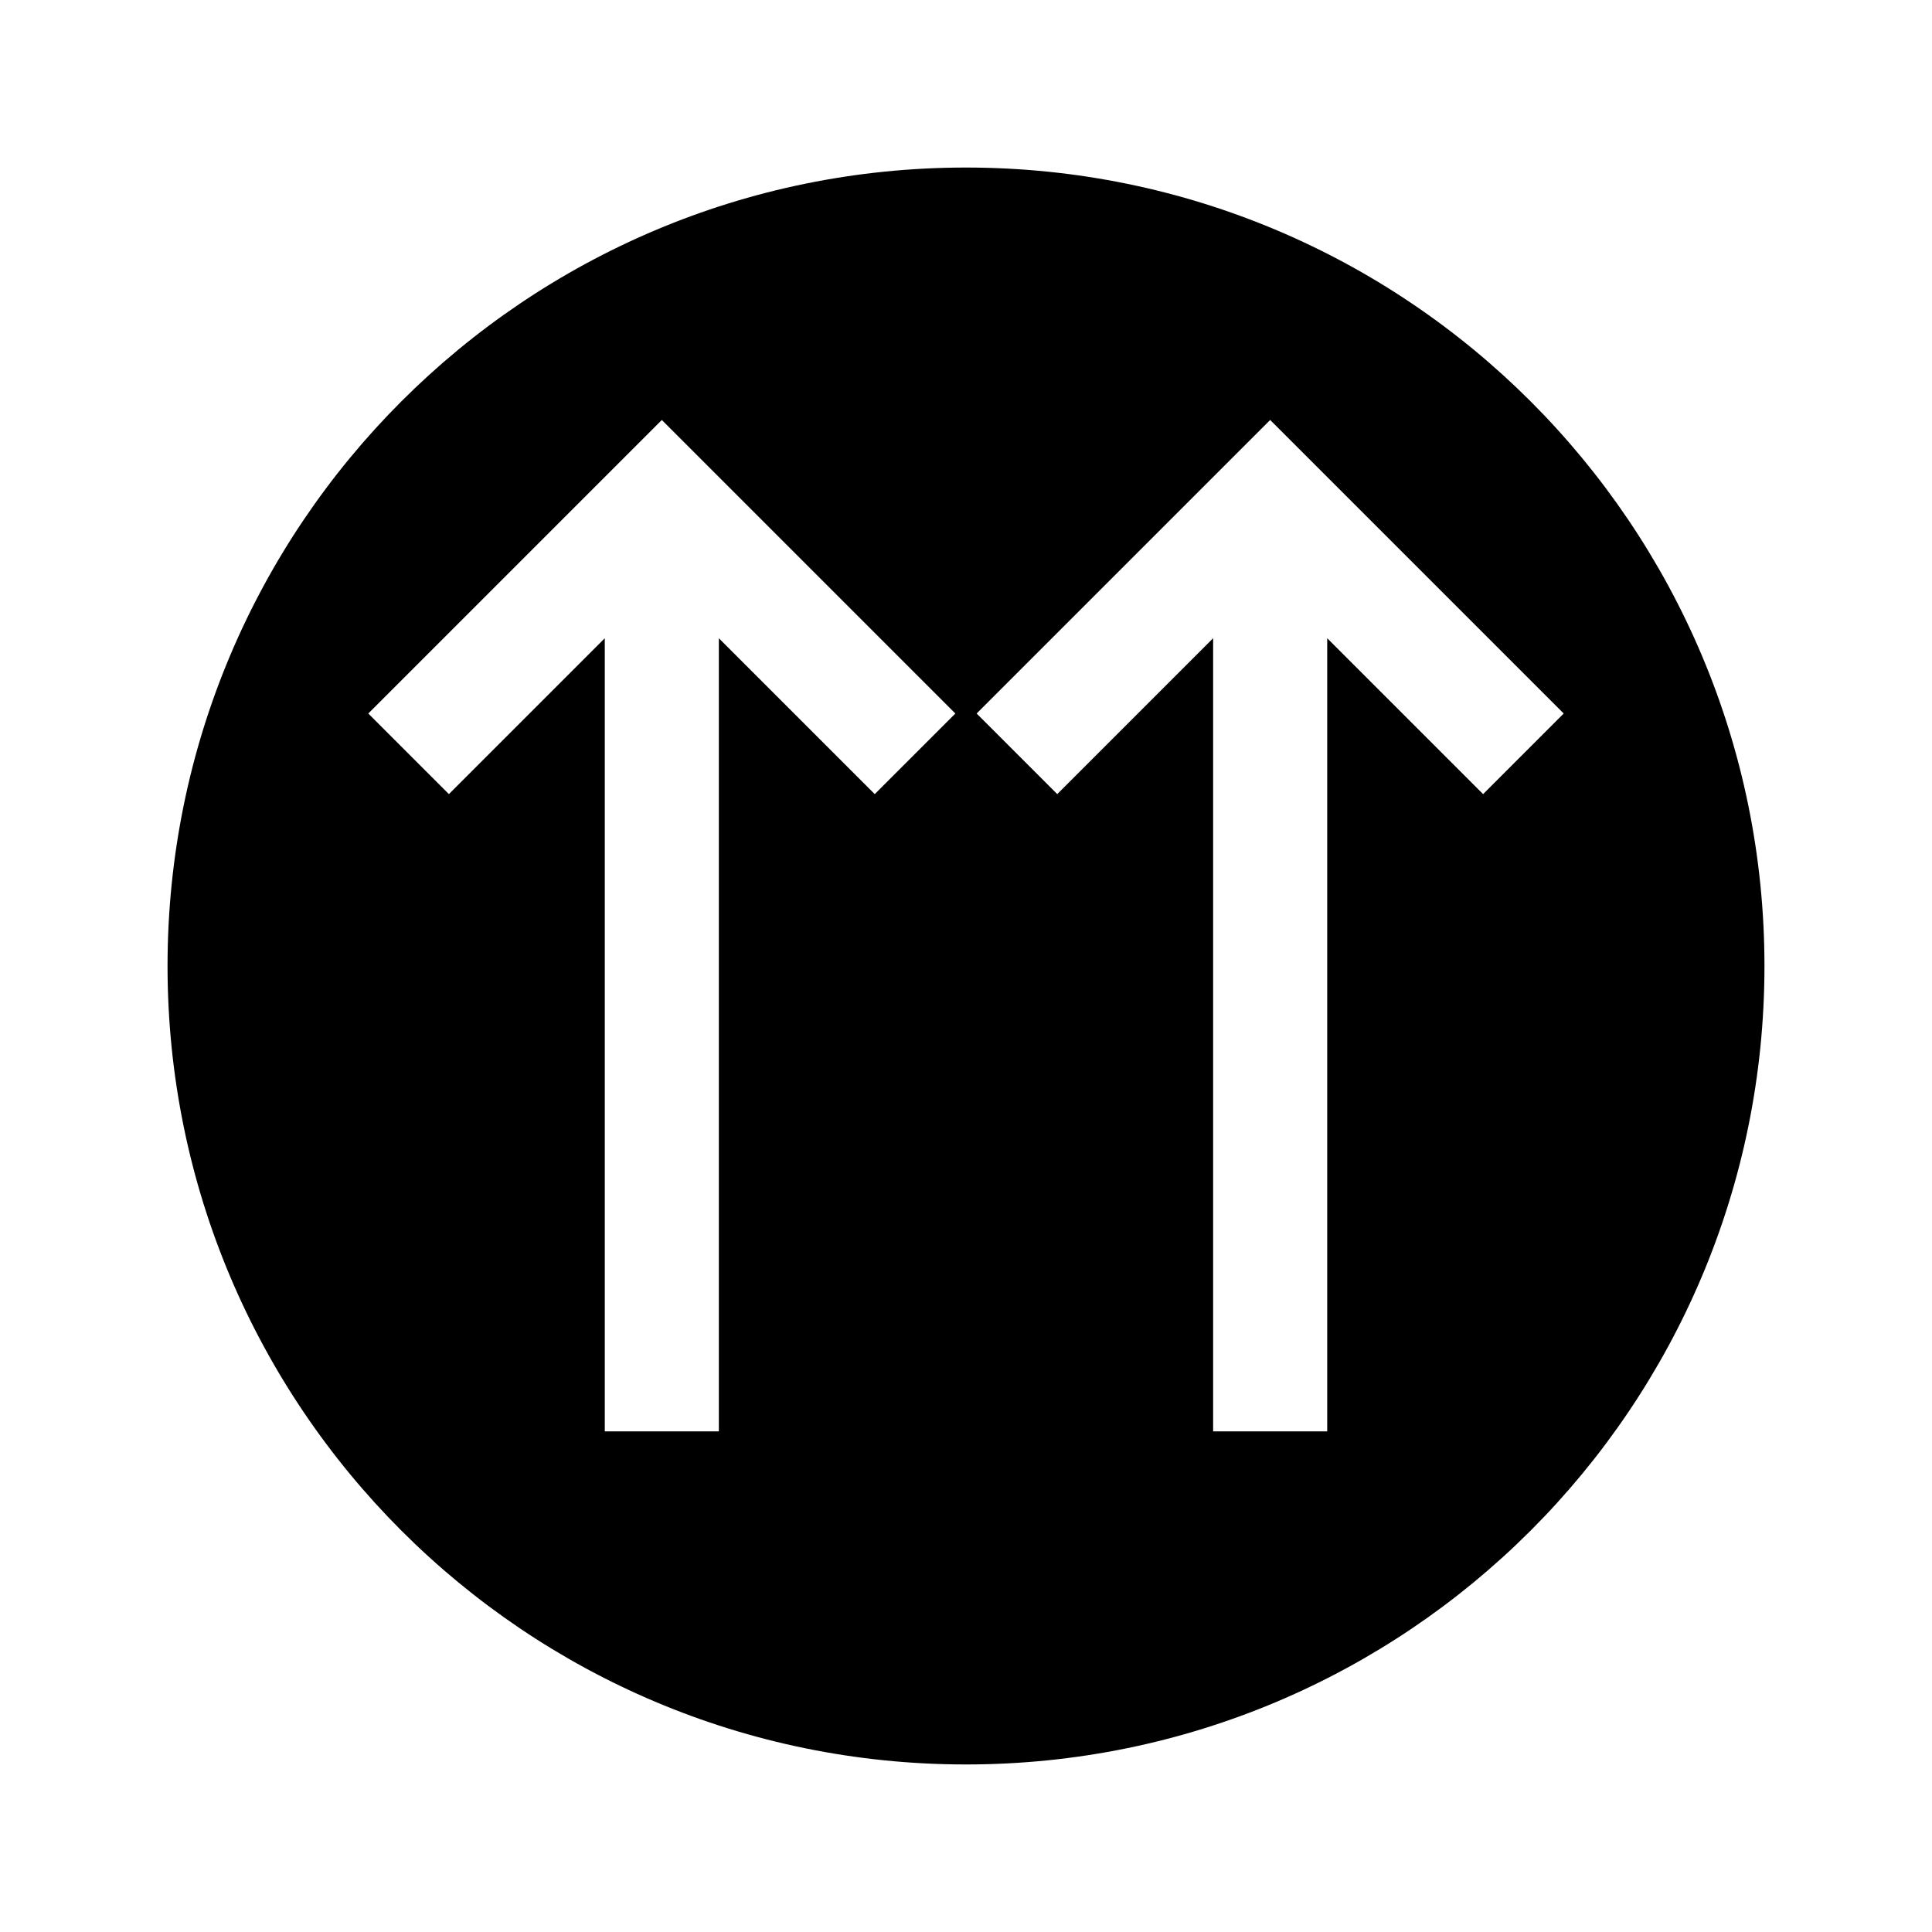
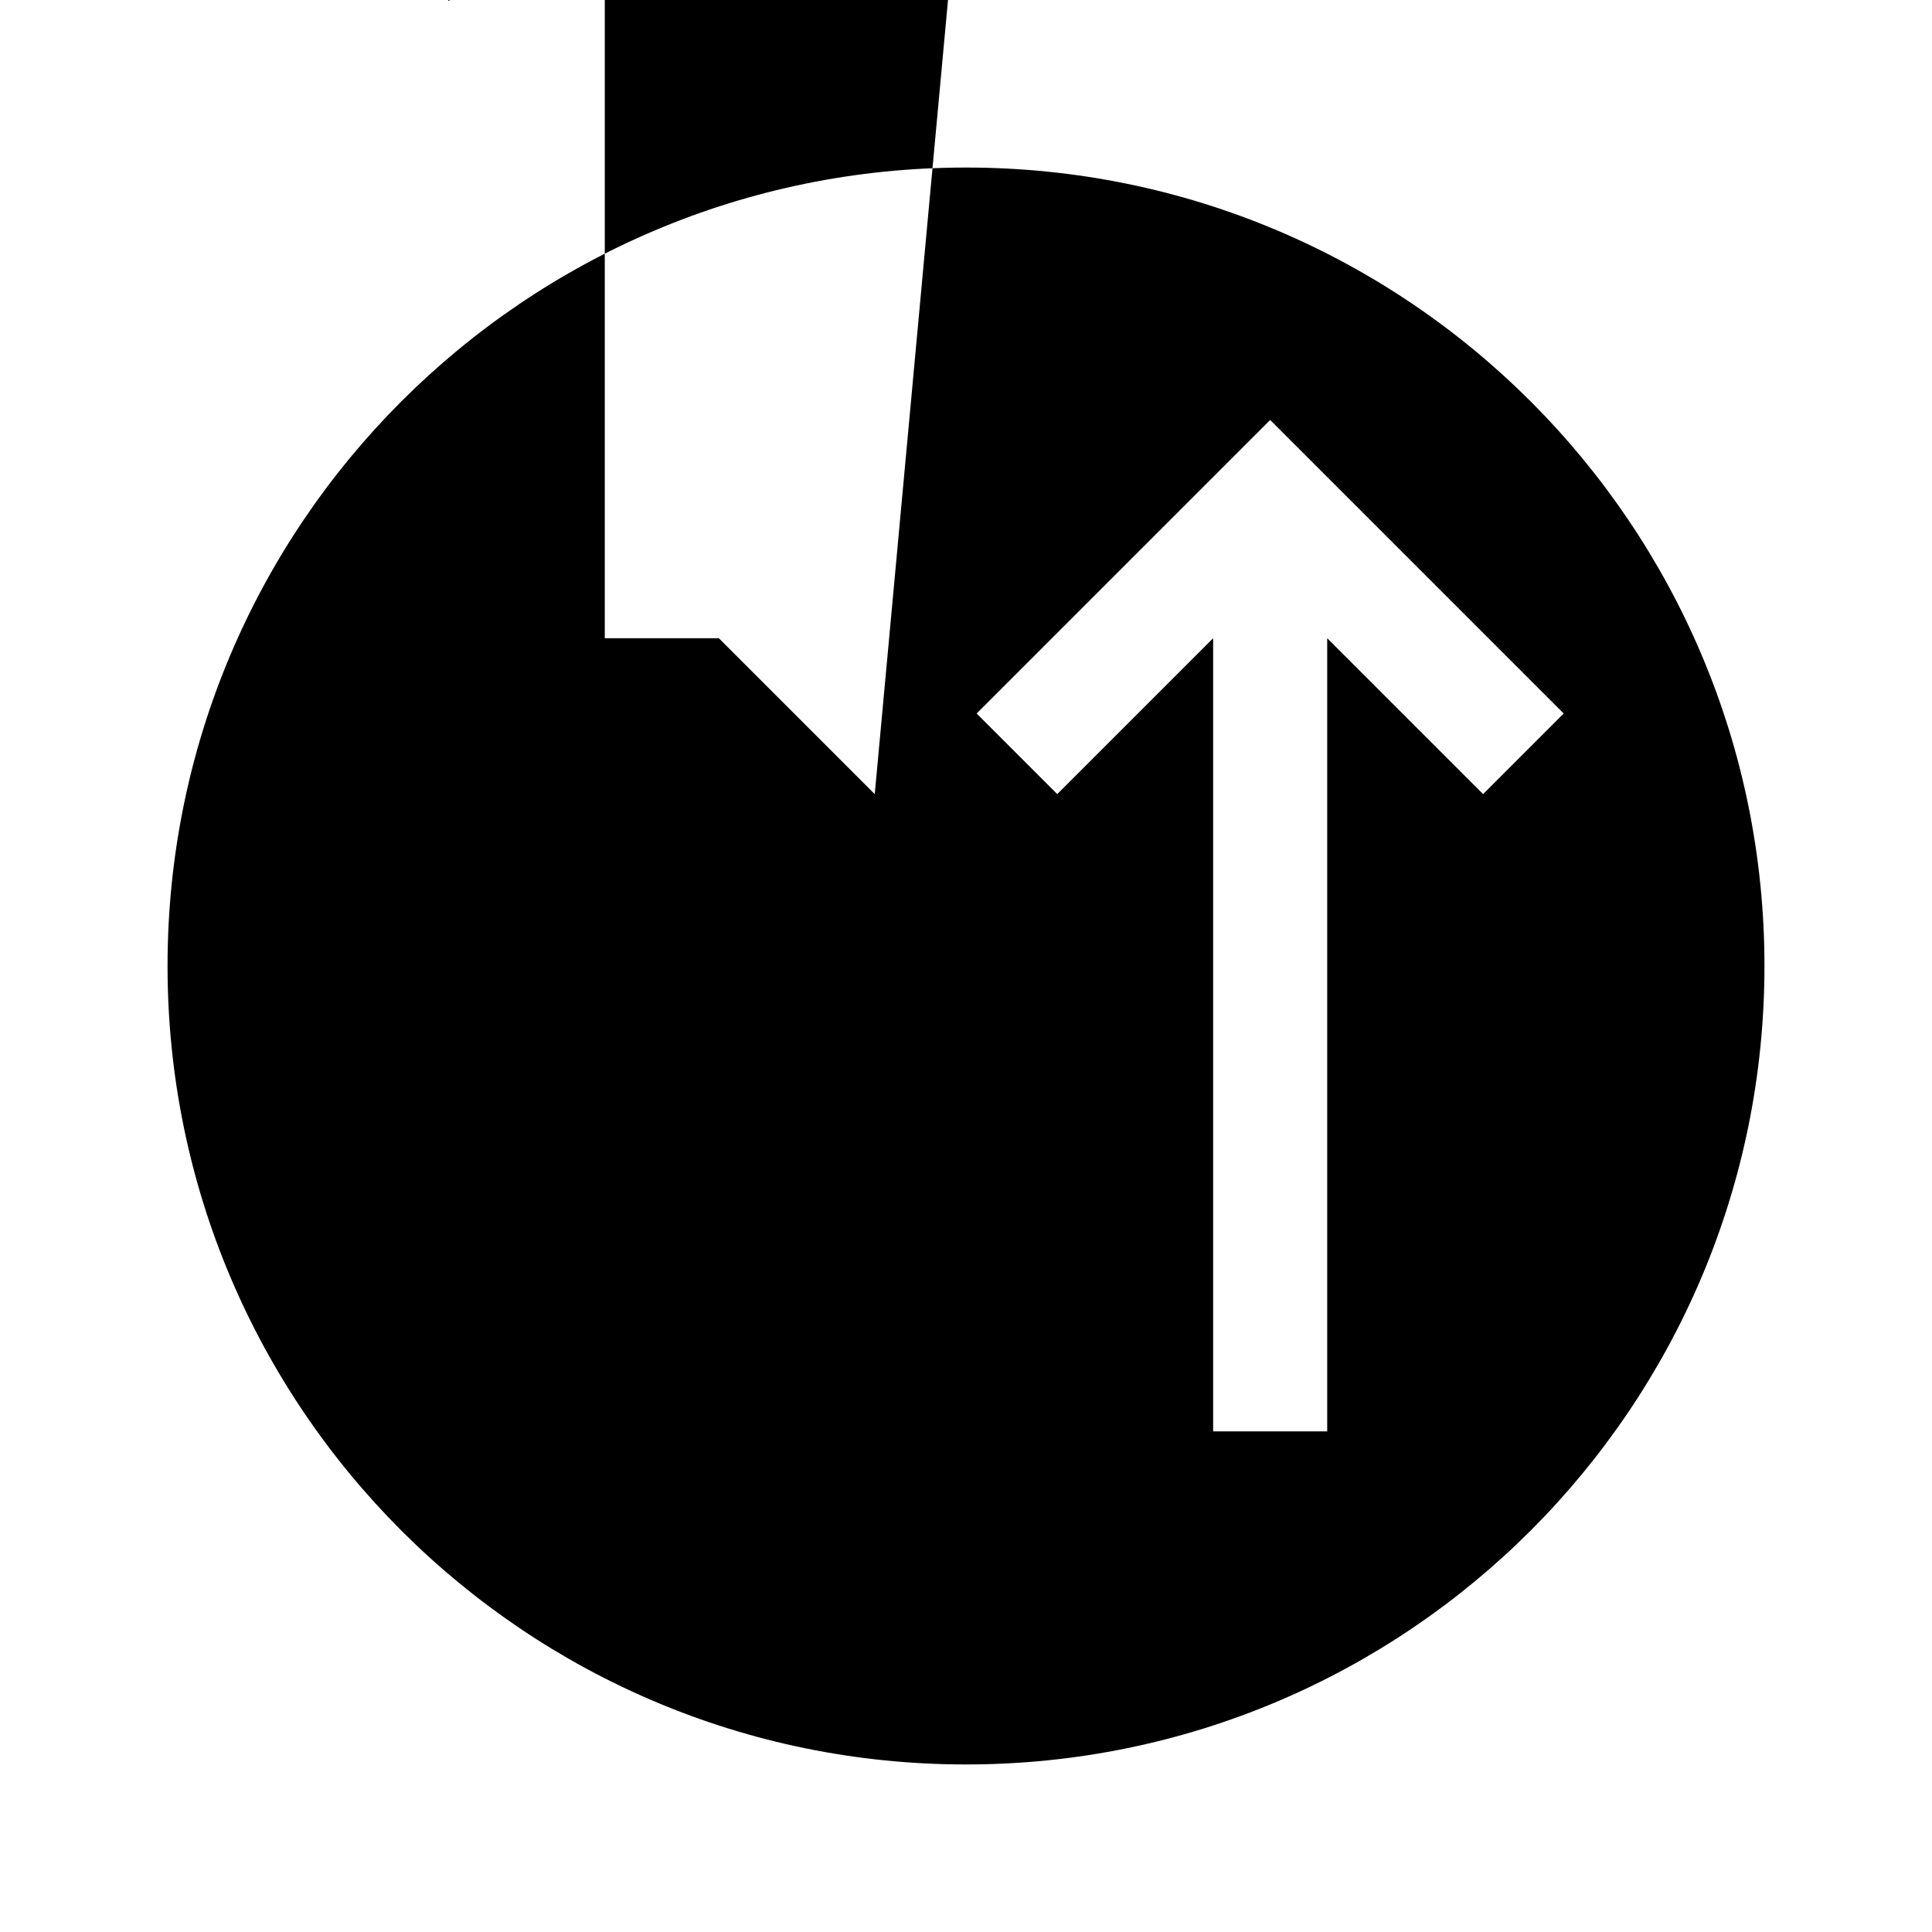
<svg xmlns="http://www.w3.org/2000/svg" fill="#000000" width="800px" height="800px" version="1.1" viewBox="144 144 512 512">
-   <path d="m400 188.4c-116.89 0-211.6 94.715-211.6 211.6 0 116.88 94.715 211.6 211.6 211.6 116.88 0 211.6-94.715 211.6-211.6 0-116.89-94.715-211.6-211.6-211.6zm-24.184 166.05-41.312-41.312v210.19h-30.23v-210.19l-41.312 41.312-21.359-21.359 77.789-77.789 77.789 77.789zm161.22 0-41.312-41.312v210.19h-30.23v-210.19l-41.312 41.312-21.363-21.363 77.789-77.789 77.789 77.789z" />
+   <path d="m400 188.4c-116.89 0-211.6 94.715-211.6 211.6 0 116.88 94.715 211.6 211.6 211.6 116.88 0 211.6-94.715 211.6-211.6 0-116.89-94.715-211.6-211.6-211.6zm-24.184 166.05-41.312-41.312h-30.23v-210.19l-41.312 41.312-21.359-21.359 77.789-77.789 77.789 77.789zm161.22 0-41.312-41.312v210.19h-30.23v-210.19l-41.312 41.312-21.363-21.363 77.789-77.789 77.789 77.789z" />
</svg>